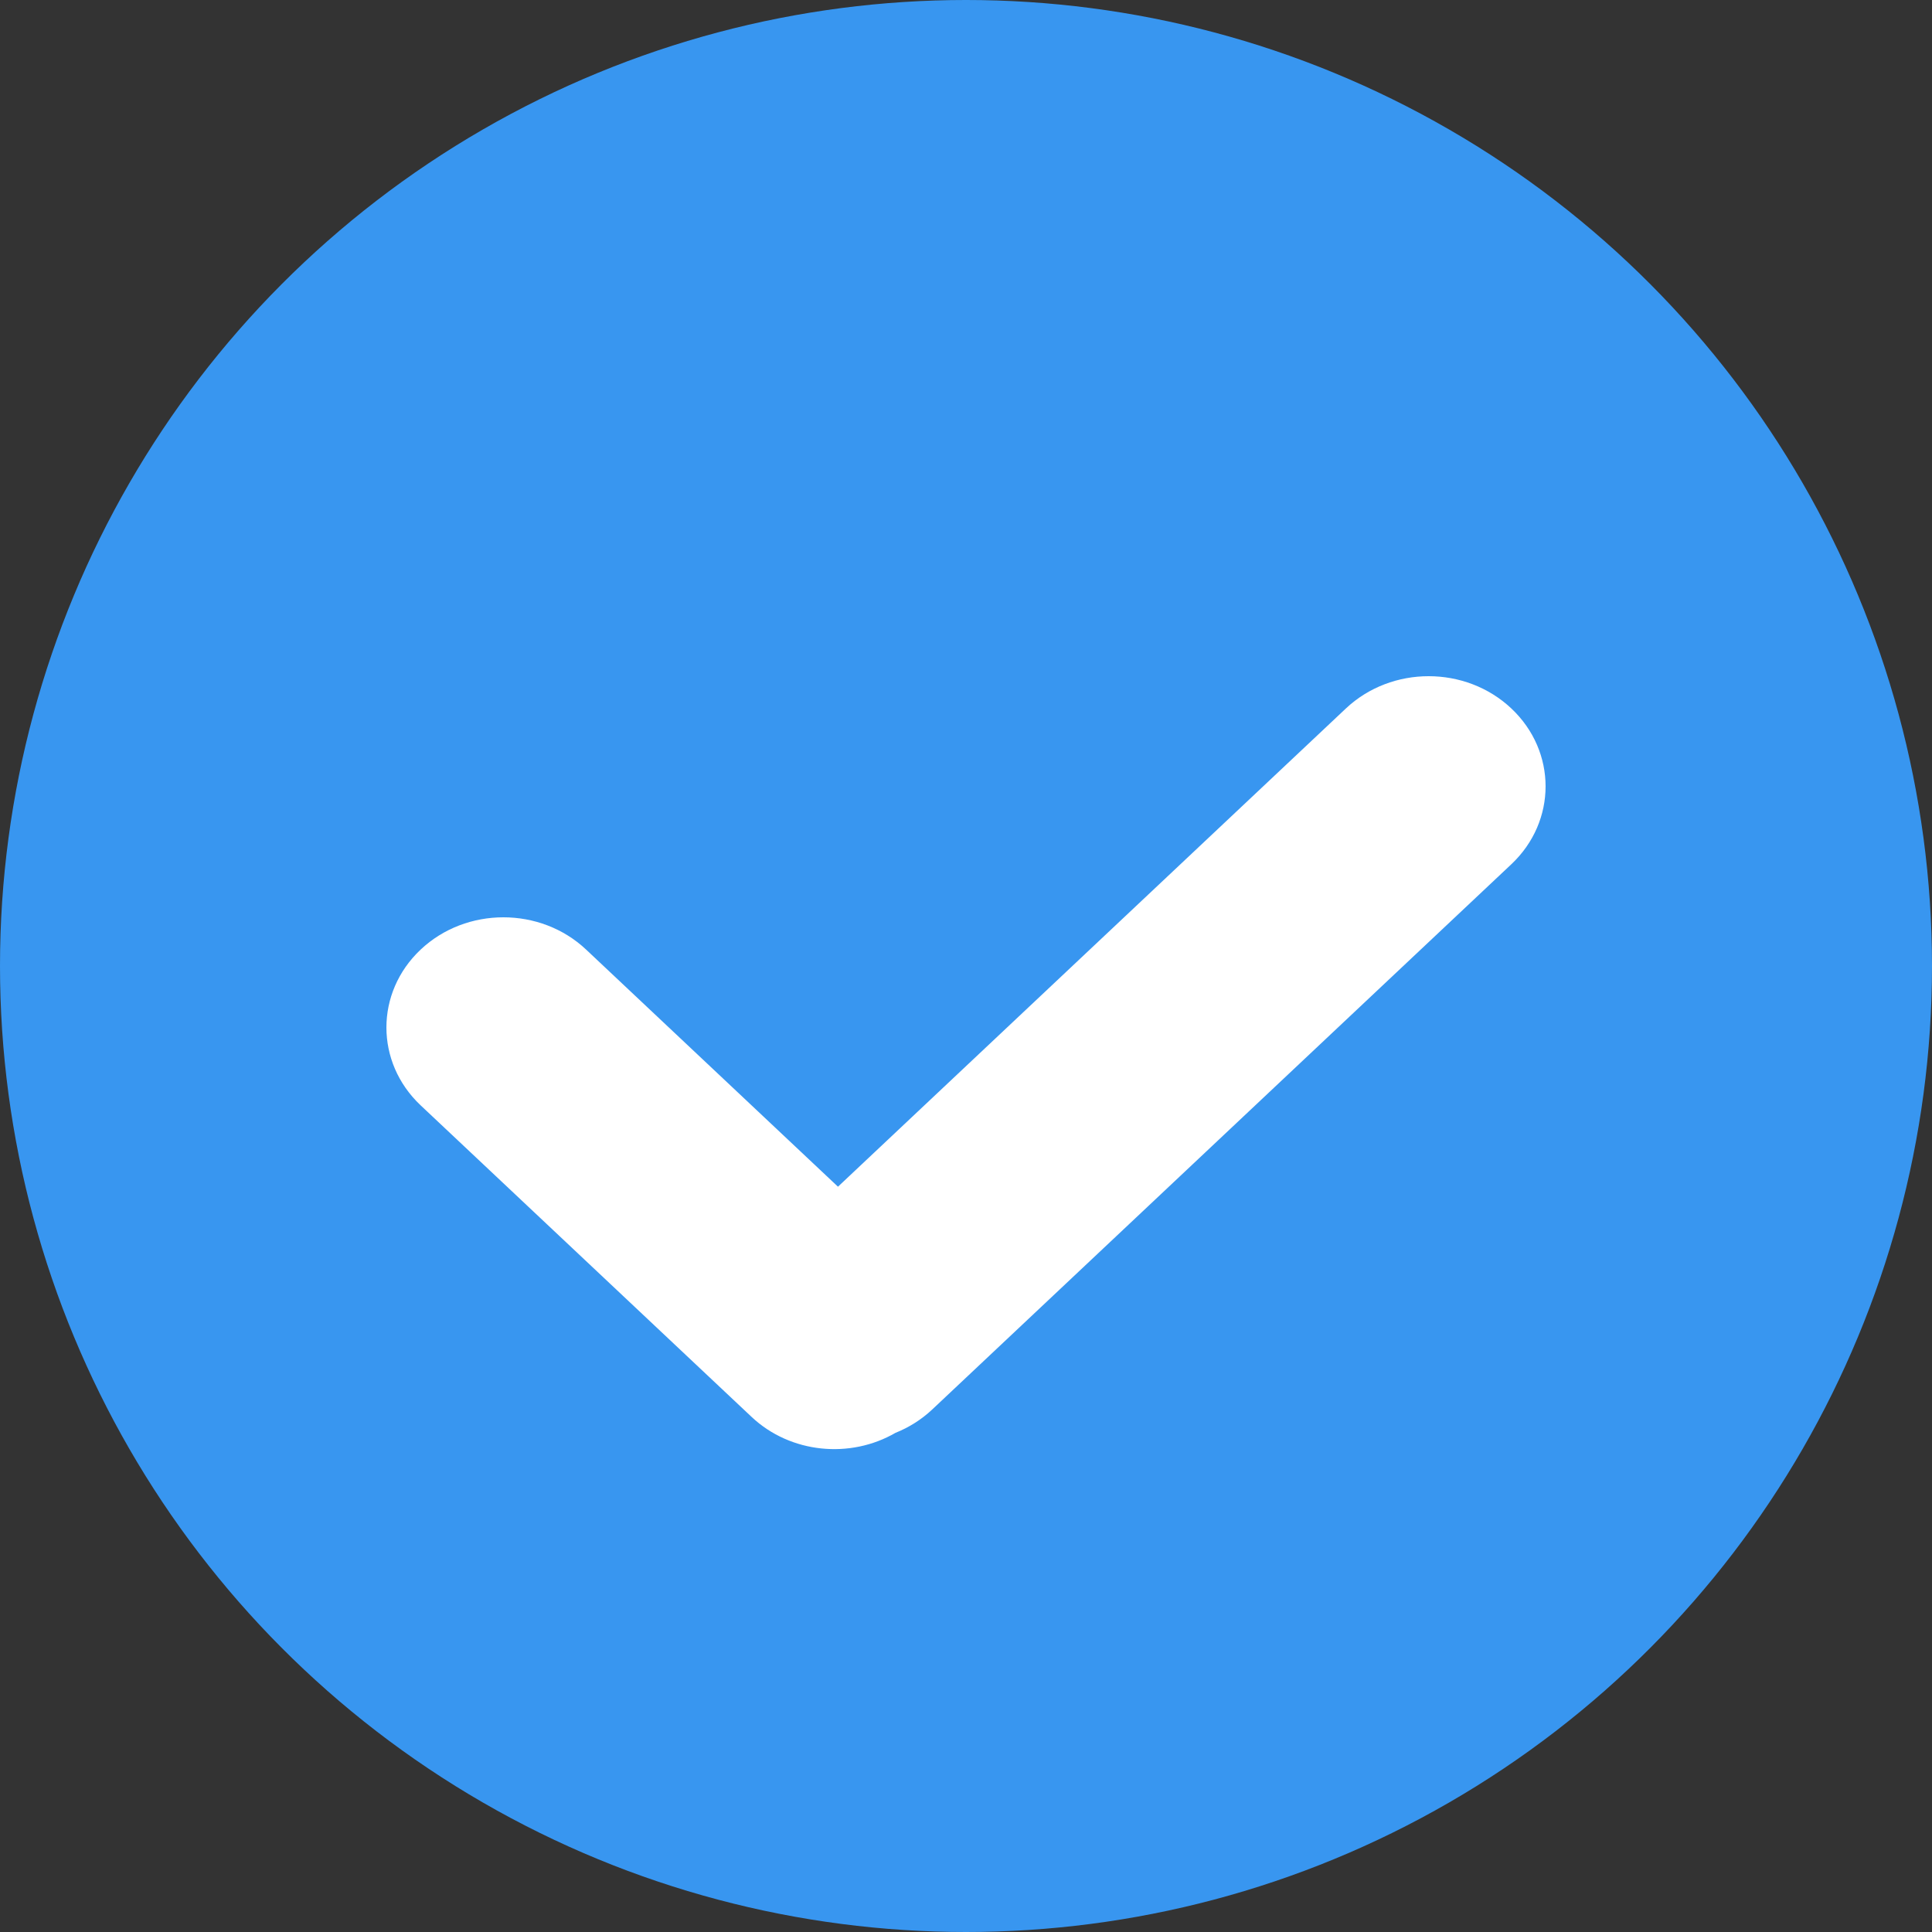
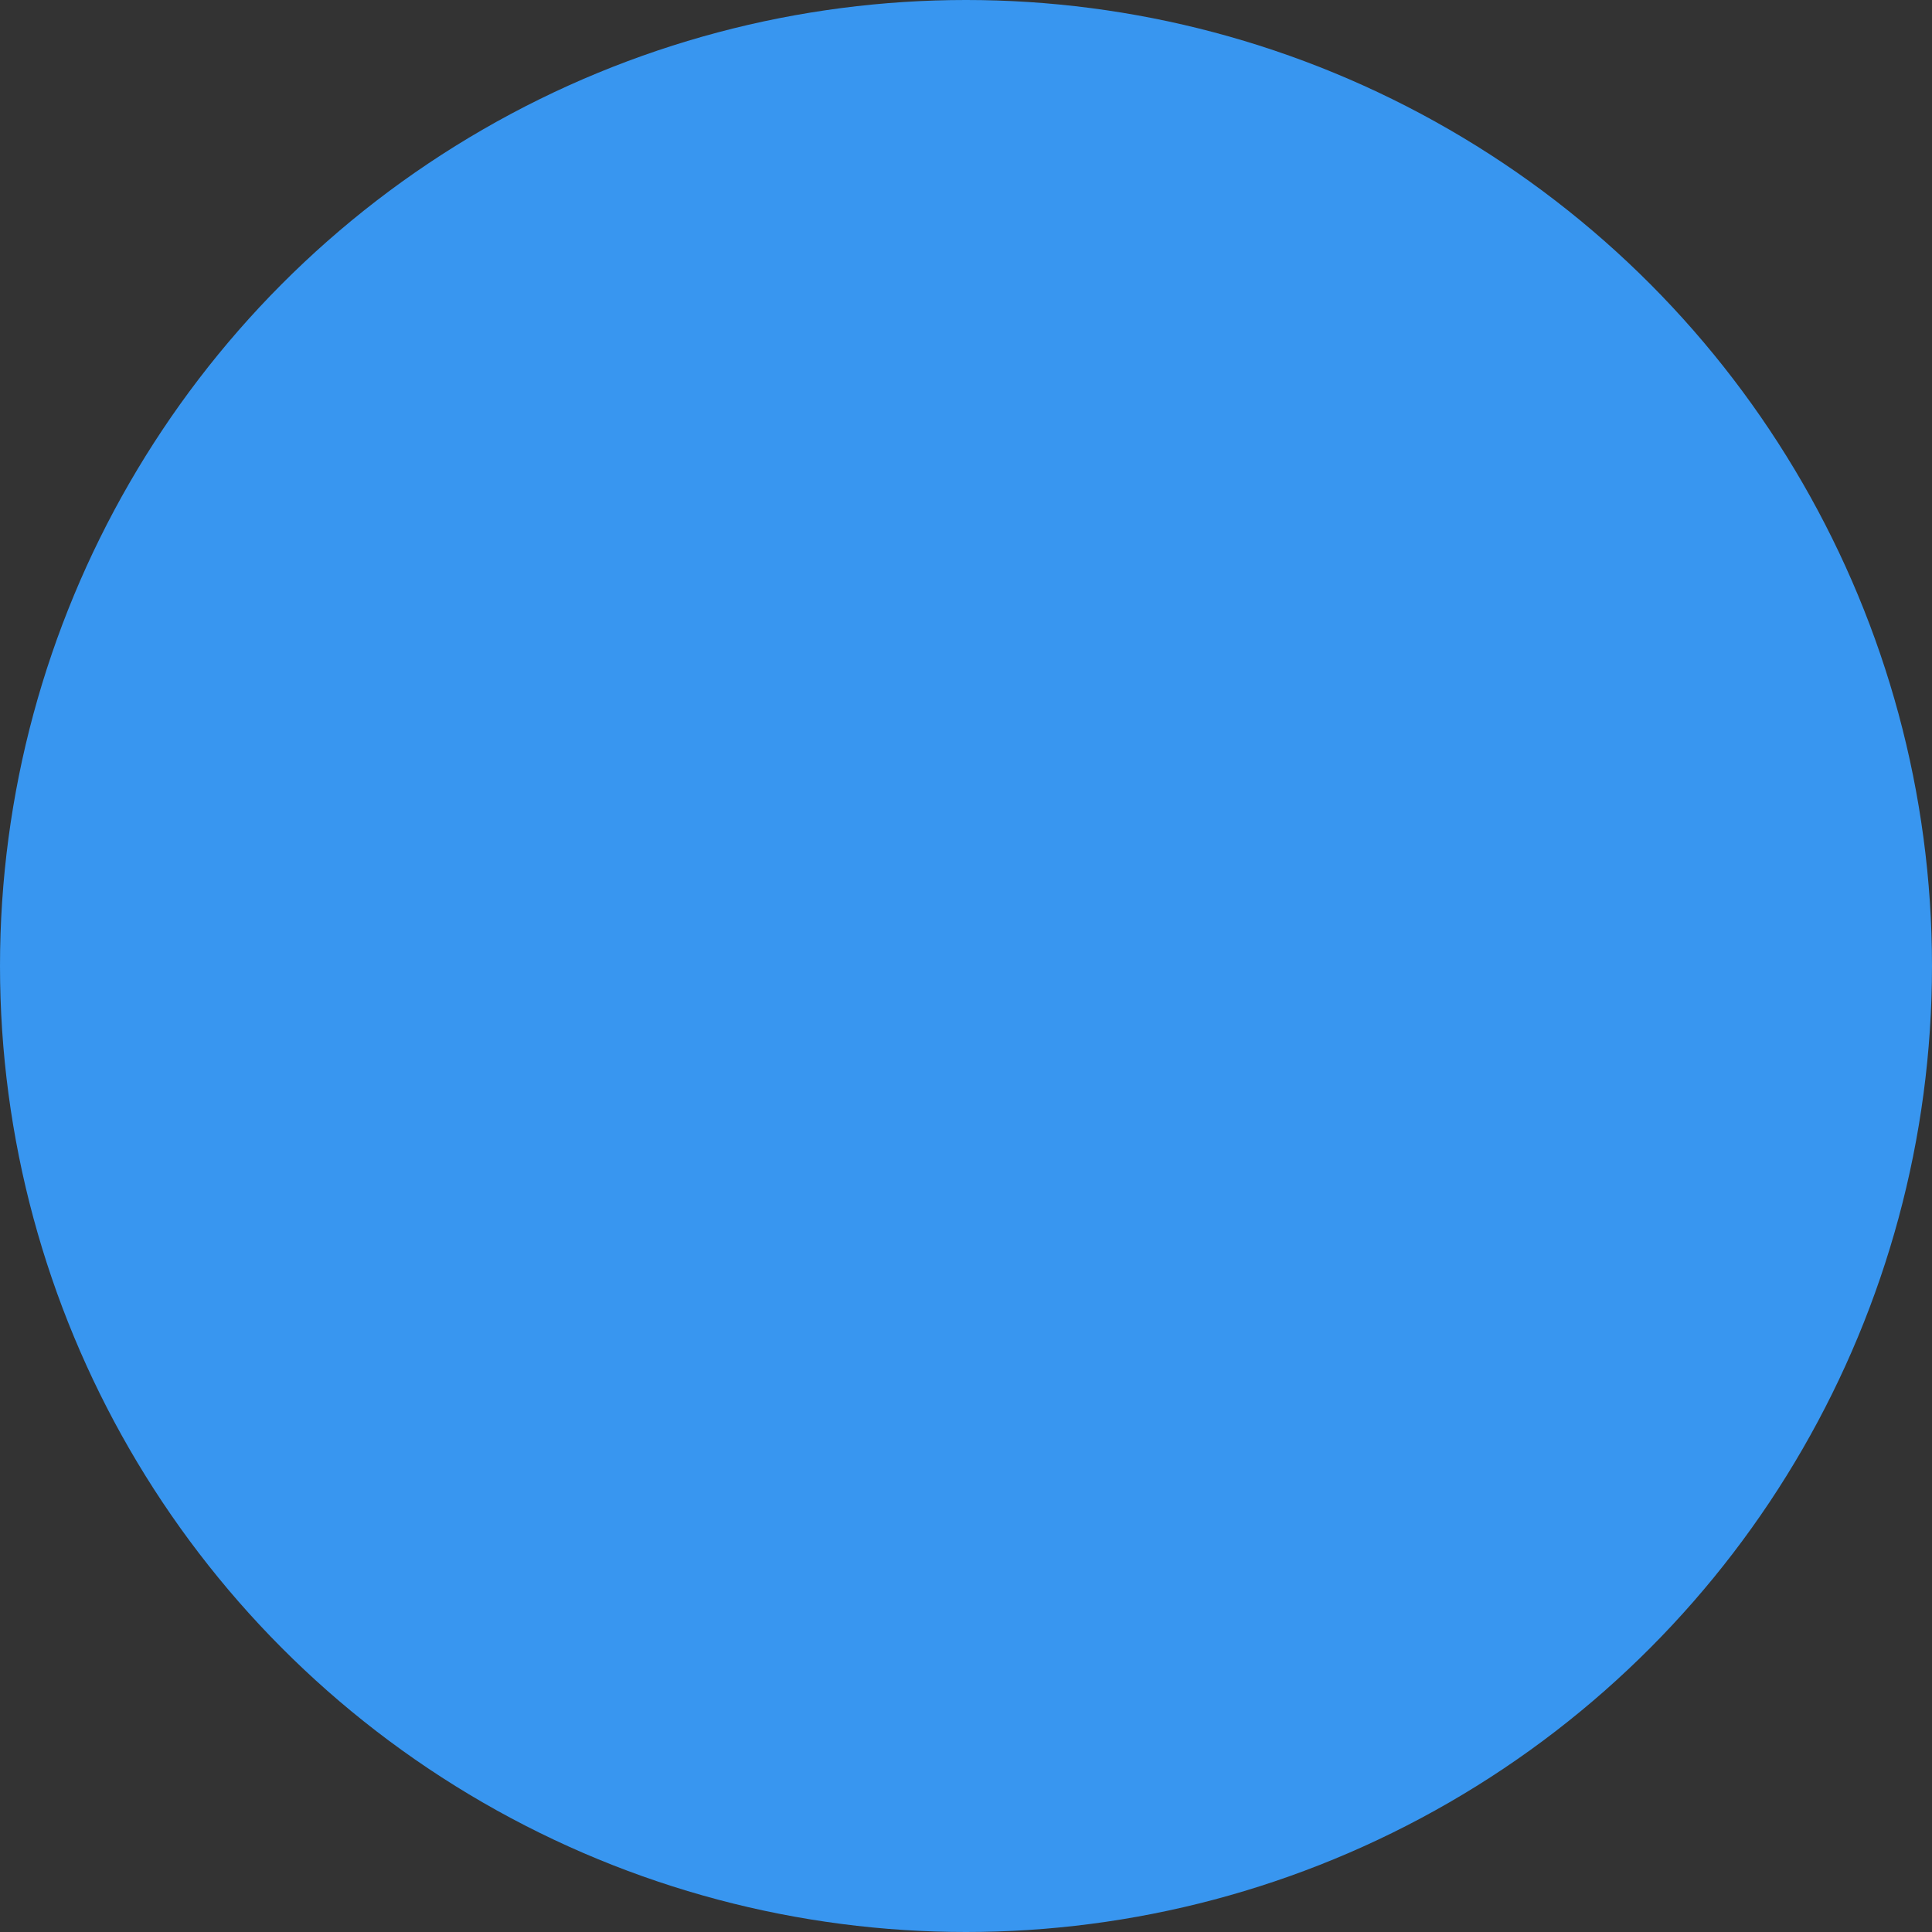
<svg xmlns="http://www.w3.org/2000/svg" width="30" height="30" viewBox="0 0 30 30" fill="none">
  <rect x="0" y="0" width="30" height="30" fill="#333333" stroke="none" />
  <circle cx="15" cy="15" r="15" fill="#3896F0" />
-   <path fill-rule="evenodd" clip-rule="evenodd" d="M20.899 11.001C21.609 10.333 22.759 10.333 23.468 11.001C24.177 11.669 24.177 12.752 23.468 13.42L14.477 21.885C14.308 22.044 14.113 22.166 13.905 22.249C13.206 22.655 12.276 22.572 11.67 22.001L6.532 17.164C5.823 16.496 5.823 15.413 6.532 14.745C7.241 14.077 8.392 14.077 9.101 14.745L13.012 18.427L20.899 11.001Z" fill="white" />
</svg>